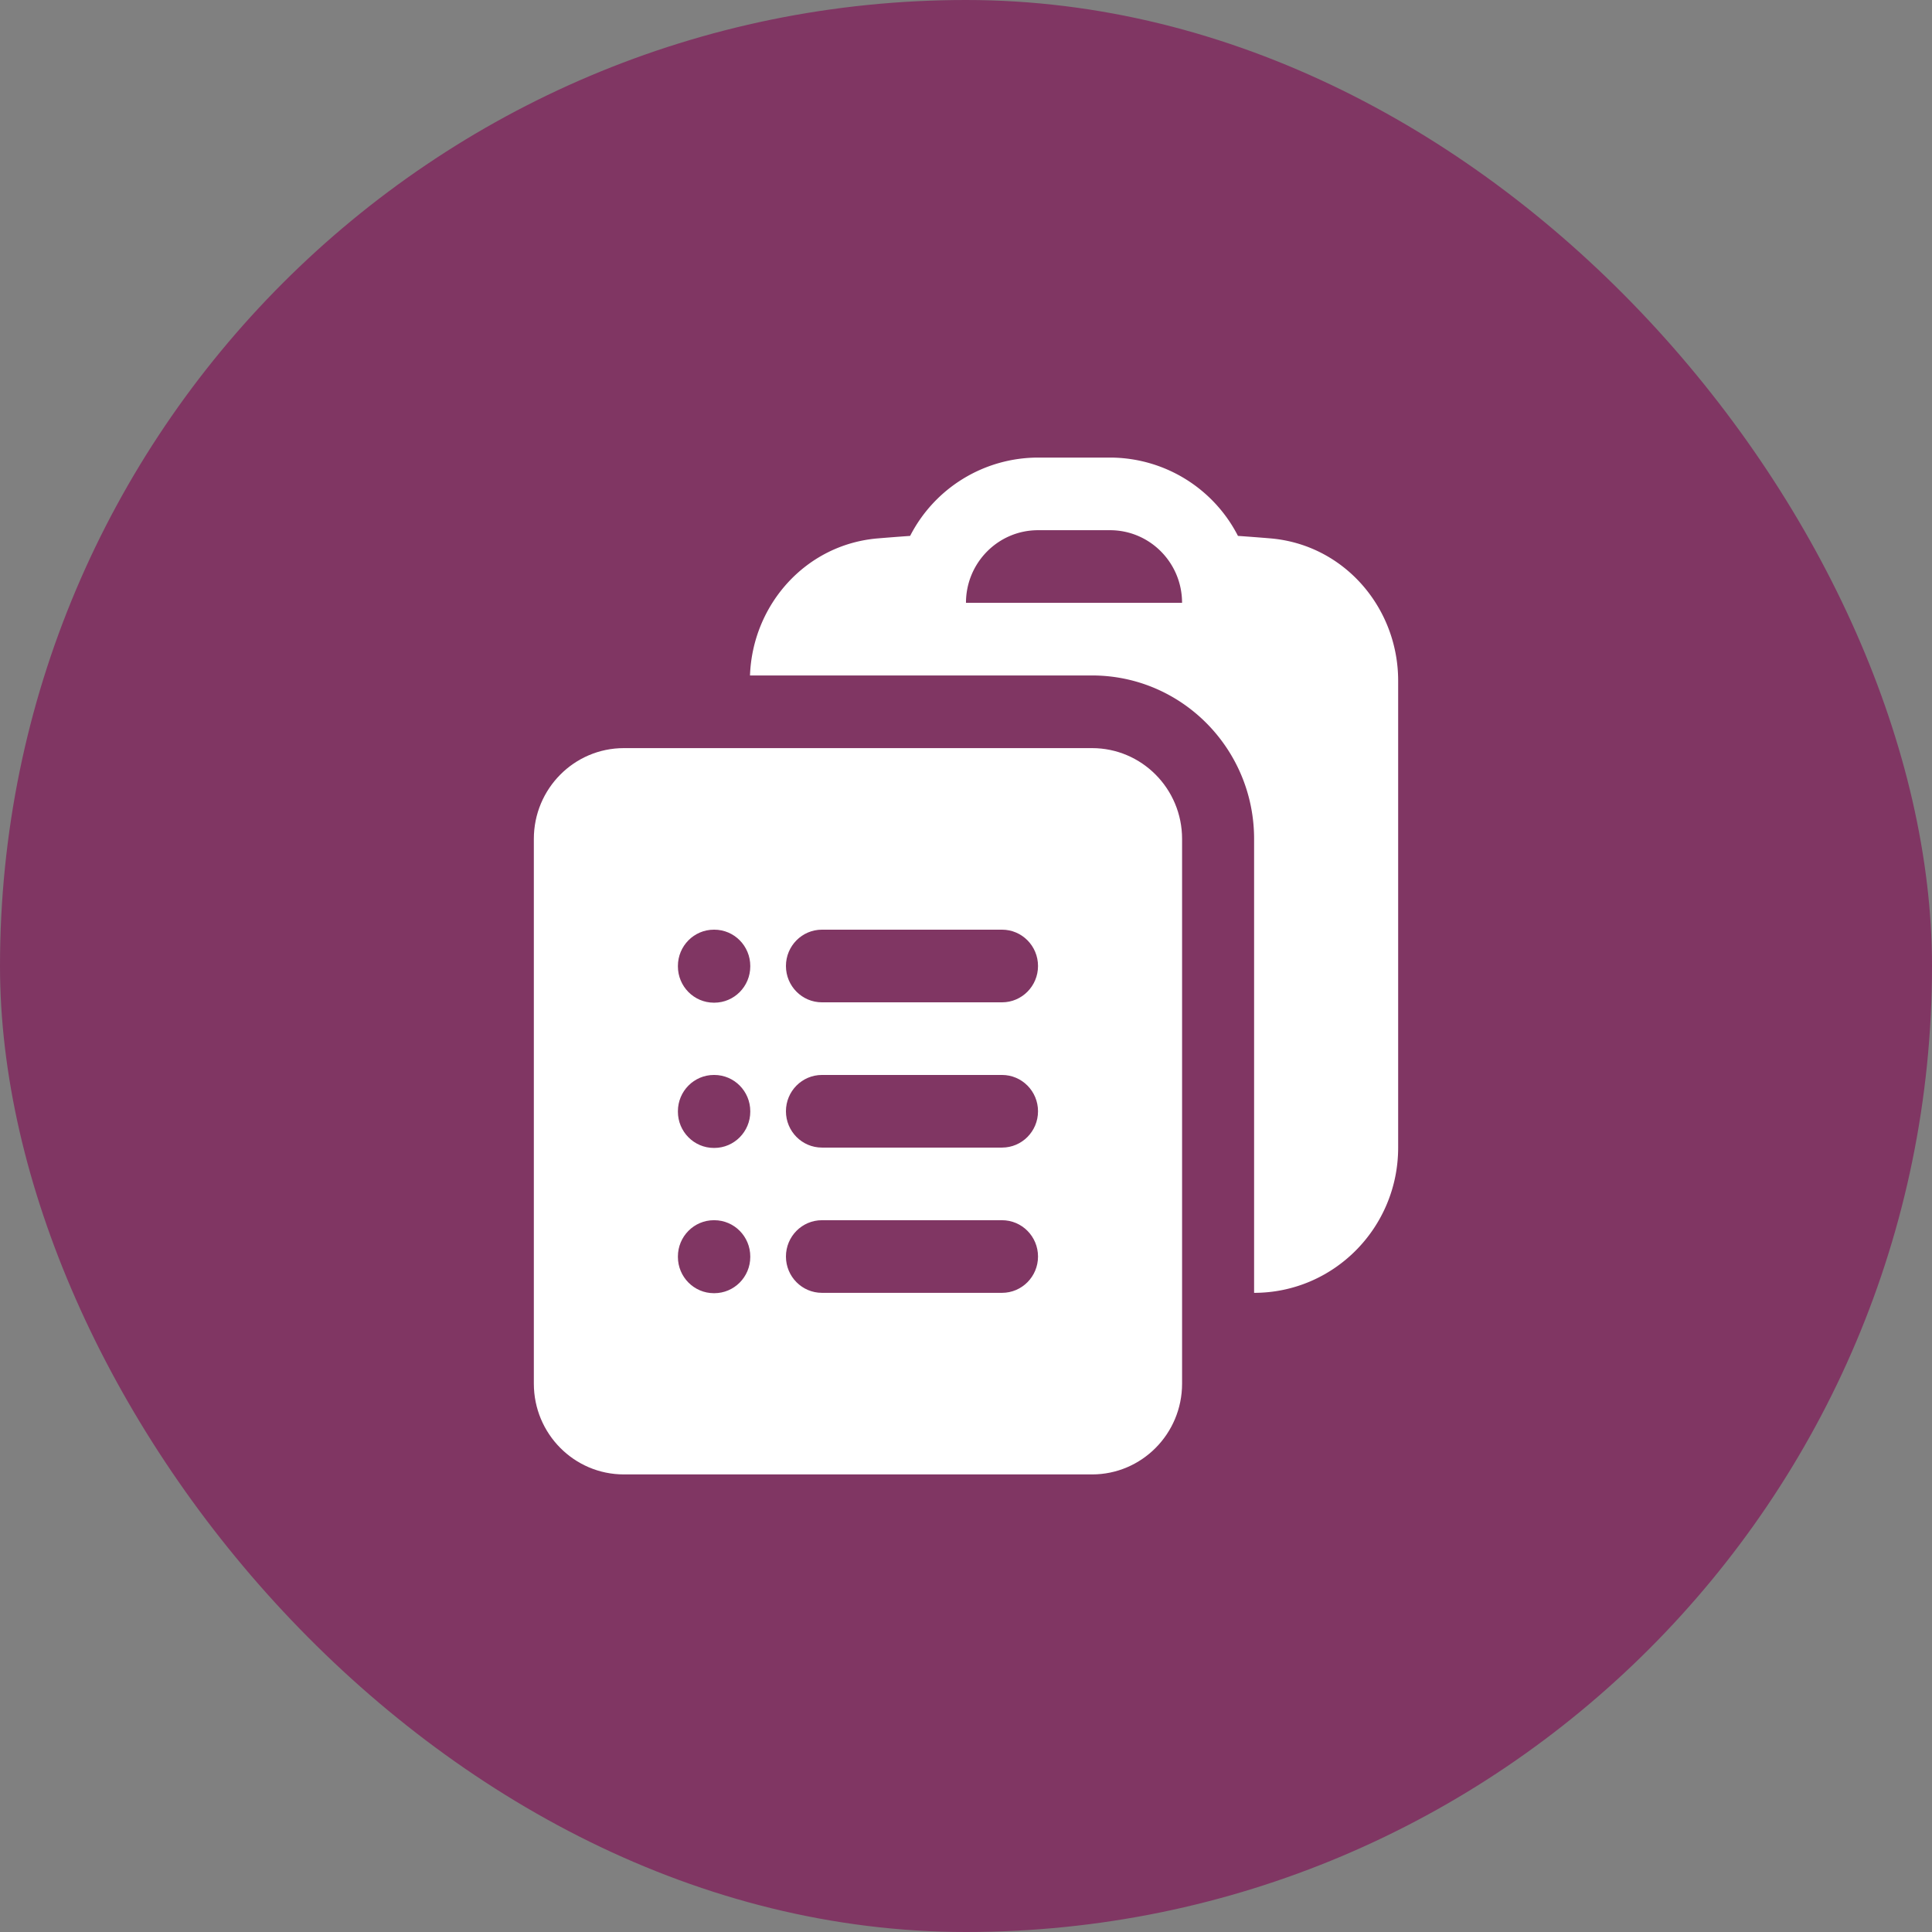
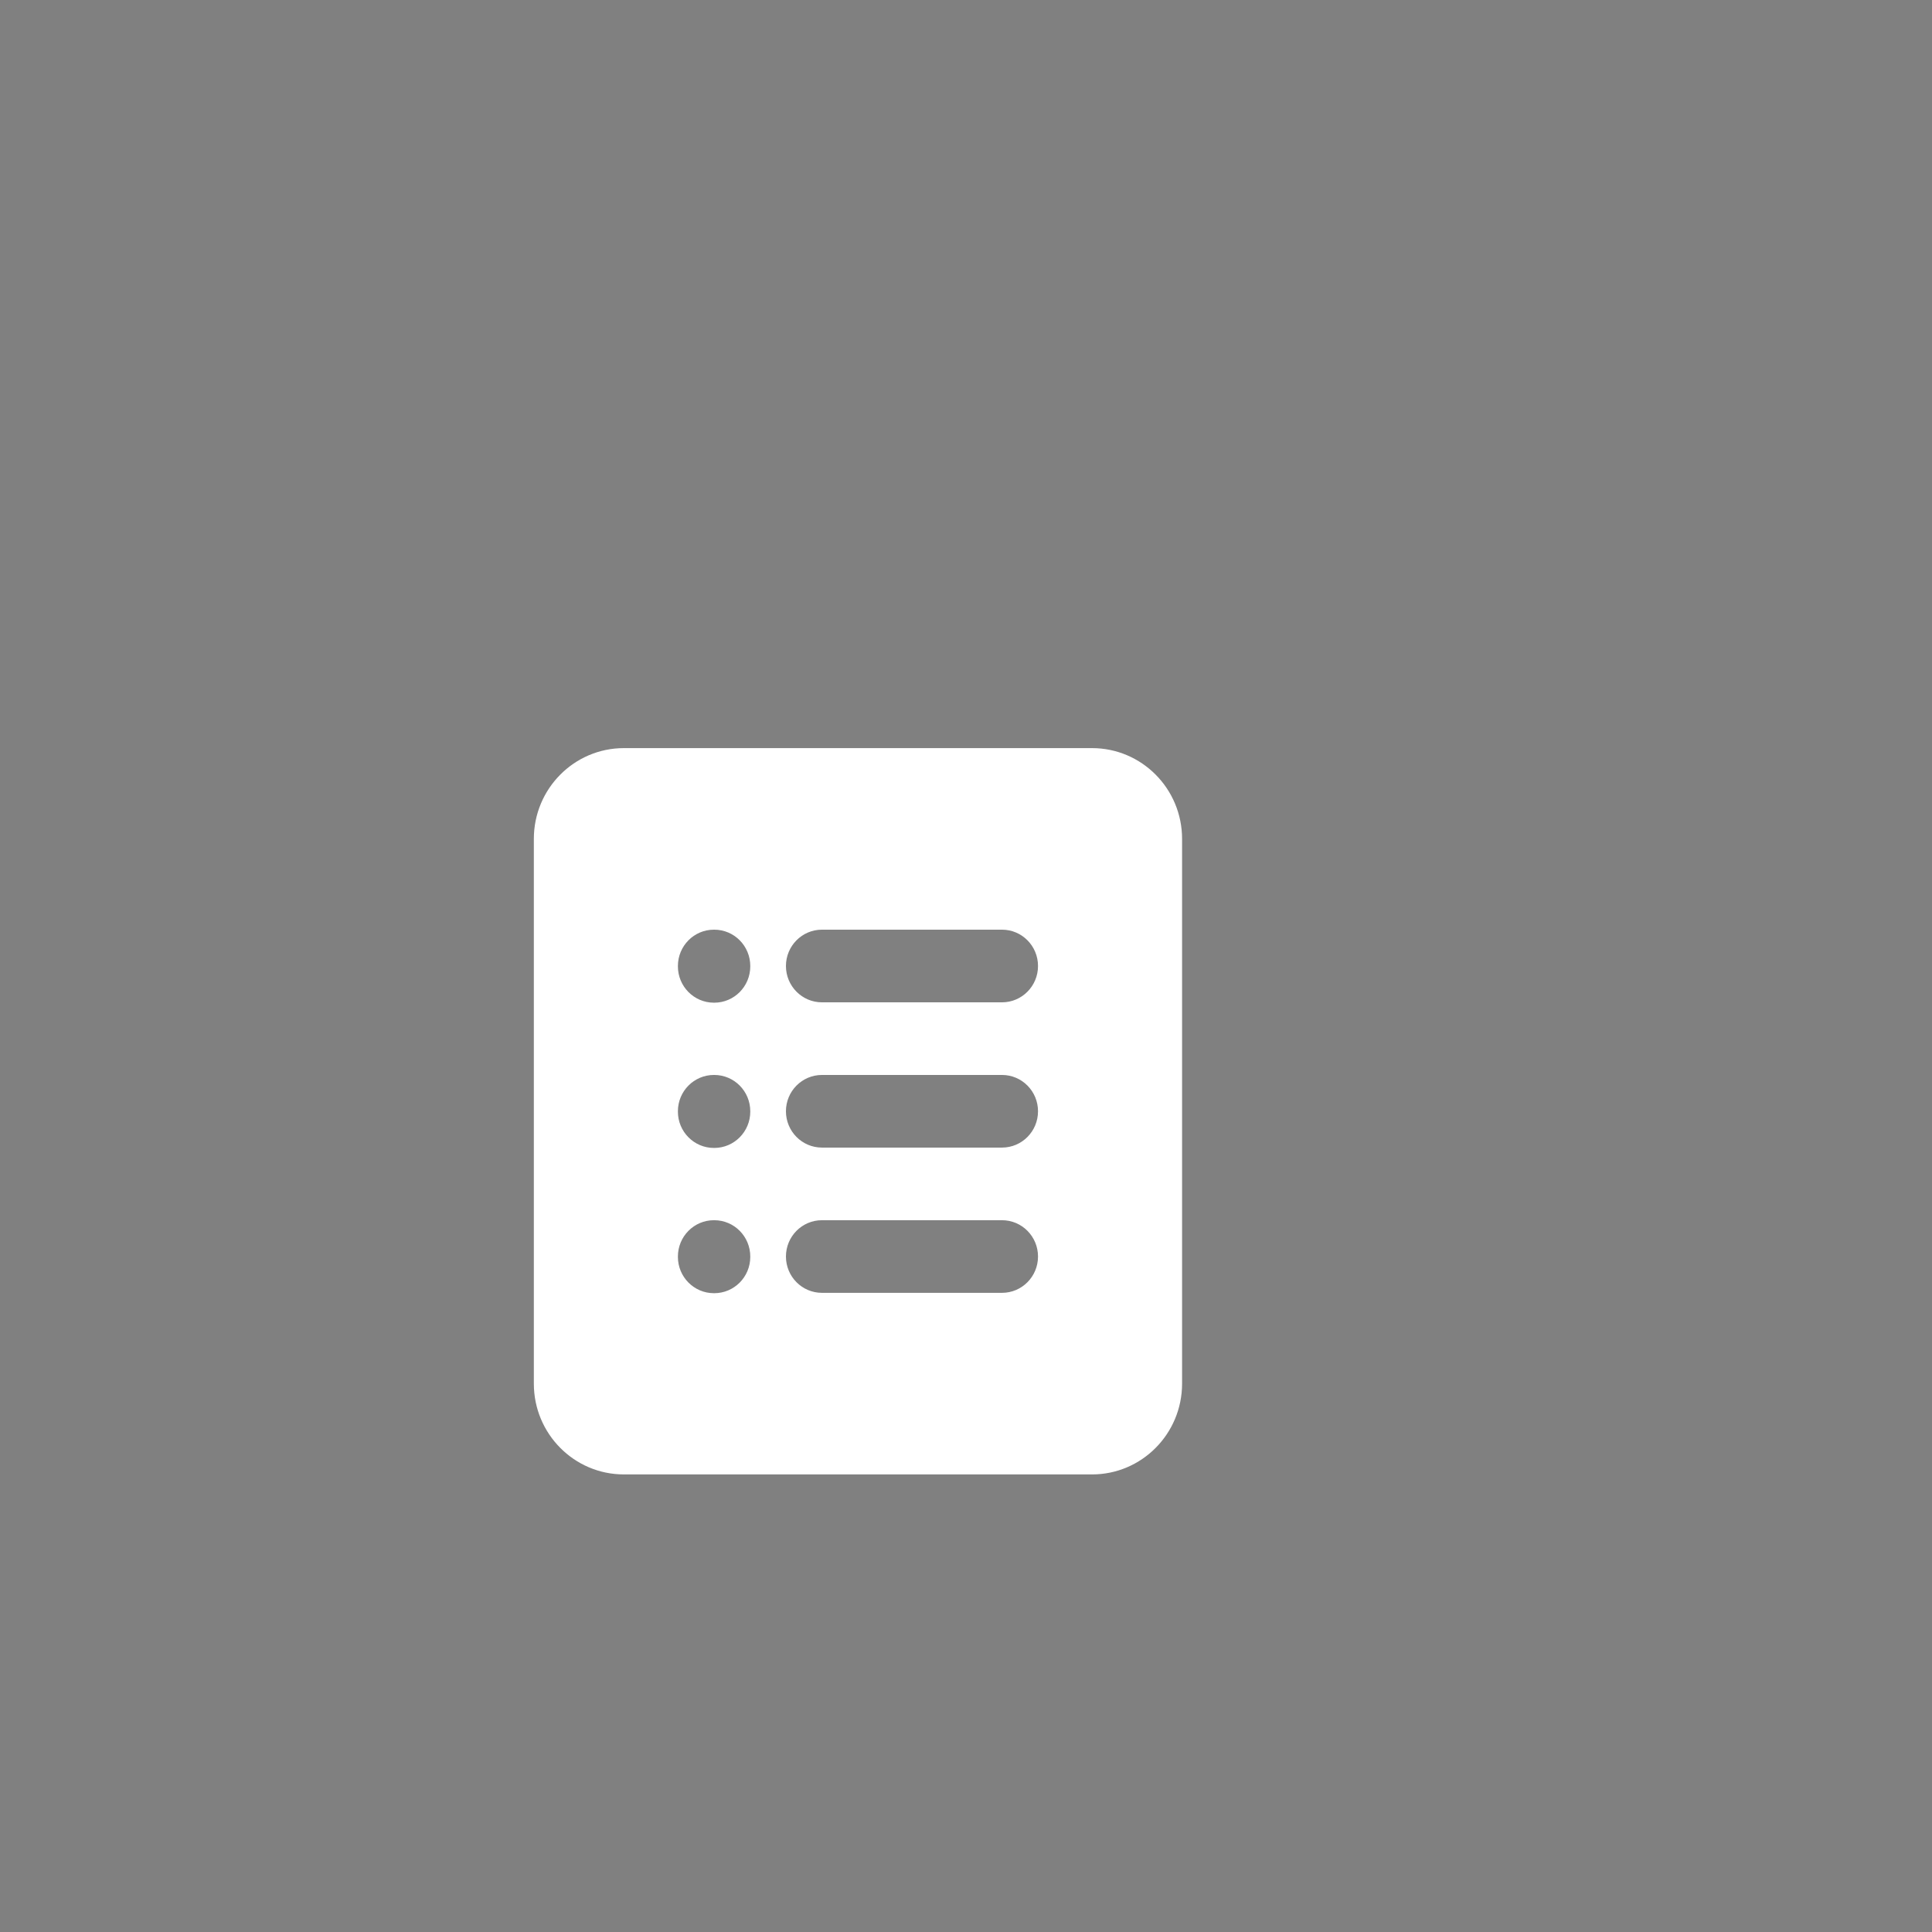
<svg xmlns="http://www.w3.org/2000/svg" width="76" height="76" fill="none">
  <rect width="100%" height="100%" fill="#808080" stroke="none" />
-   <rect width="76" height="76" fill="#803663" rx="38" />
-   <path fill="white" fill-rule="evenodd" d="M29.504 26.571h13.464c3.516.005 6.365 2.882 6.365 6.429v17.857c3.13 0 5.667-2.558 5.667-5.714V26.778c0-2.868-2.125-5.356-5.032-5.6a93 93 0 0 0-1.27-.097A5.66 5.66 0 0 0 43.666 18h-2.834a5.66 5.66 0 0 0-5.03 3.081q-.637.045-1.271.098c-2.838.237-4.93 2.613-5.028 5.392m11.33-5.714c-1.565 0-2.834 1.28-2.834 2.857h8.5c0-1.578-1.268-2.857-2.833-2.857z" clip-rule="evenodd" />
  <path fill="white" fill-rule="evenodd" d="M21 33c0-1.972 1.586-3.571 3.542-3.571h18.417c1.955 0 3.541 1.599 3.541 3.571v21.429C46.5 56.4 44.914 58 42.96 58H24.542C22.586 58 21 56.401 21 54.429zm5.667 5c0-.789.634-1.429 1.416-1.429h.015c.782 0 1.416.64 1.416 1.429v.014c0 .79-.634 1.429-1.416 1.429h-.015c-.782 0-1.416-.64-1.416-1.429zm4.25 0c0-.789.634-1.429 1.416-1.429h7.084c.782 0 1.416.64 1.416 1.429s-.634 1.429-1.416 1.429h-7.084c-.782 0-1.416-.64-1.416-1.429m-4.25 5.714c0-.789.634-1.428 1.416-1.428h.015c.782 0 1.416.64 1.416 1.428v.015c0 .788-.634 1.428-1.416 1.428h-.015c-.782 0-1.416-.64-1.416-1.428zm4.25 0c0-.789.634-1.428 1.416-1.428h7.084c.782 0 1.416.64 1.416 1.428 0 .79-.634 1.429-1.416 1.429h-7.084c-.782 0-1.416-.64-1.416-1.429m-4.25 5.715c0-.79.634-1.429 1.416-1.429h.015c.782 0 1.416.64 1.416 1.429v.014c0 .789-.634 1.428-1.416 1.428h-.015c-.782 0-1.416-.64-1.416-1.428zm4.25 0c0-.79.634-1.429 1.416-1.429h7.084c.782 0 1.416.64 1.416 1.429 0 .788-.634 1.428-1.416 1.428h-7.084c-.782 0-1.416-.64-1.416-1.428" clip-rule="evenodd" />
</svg>